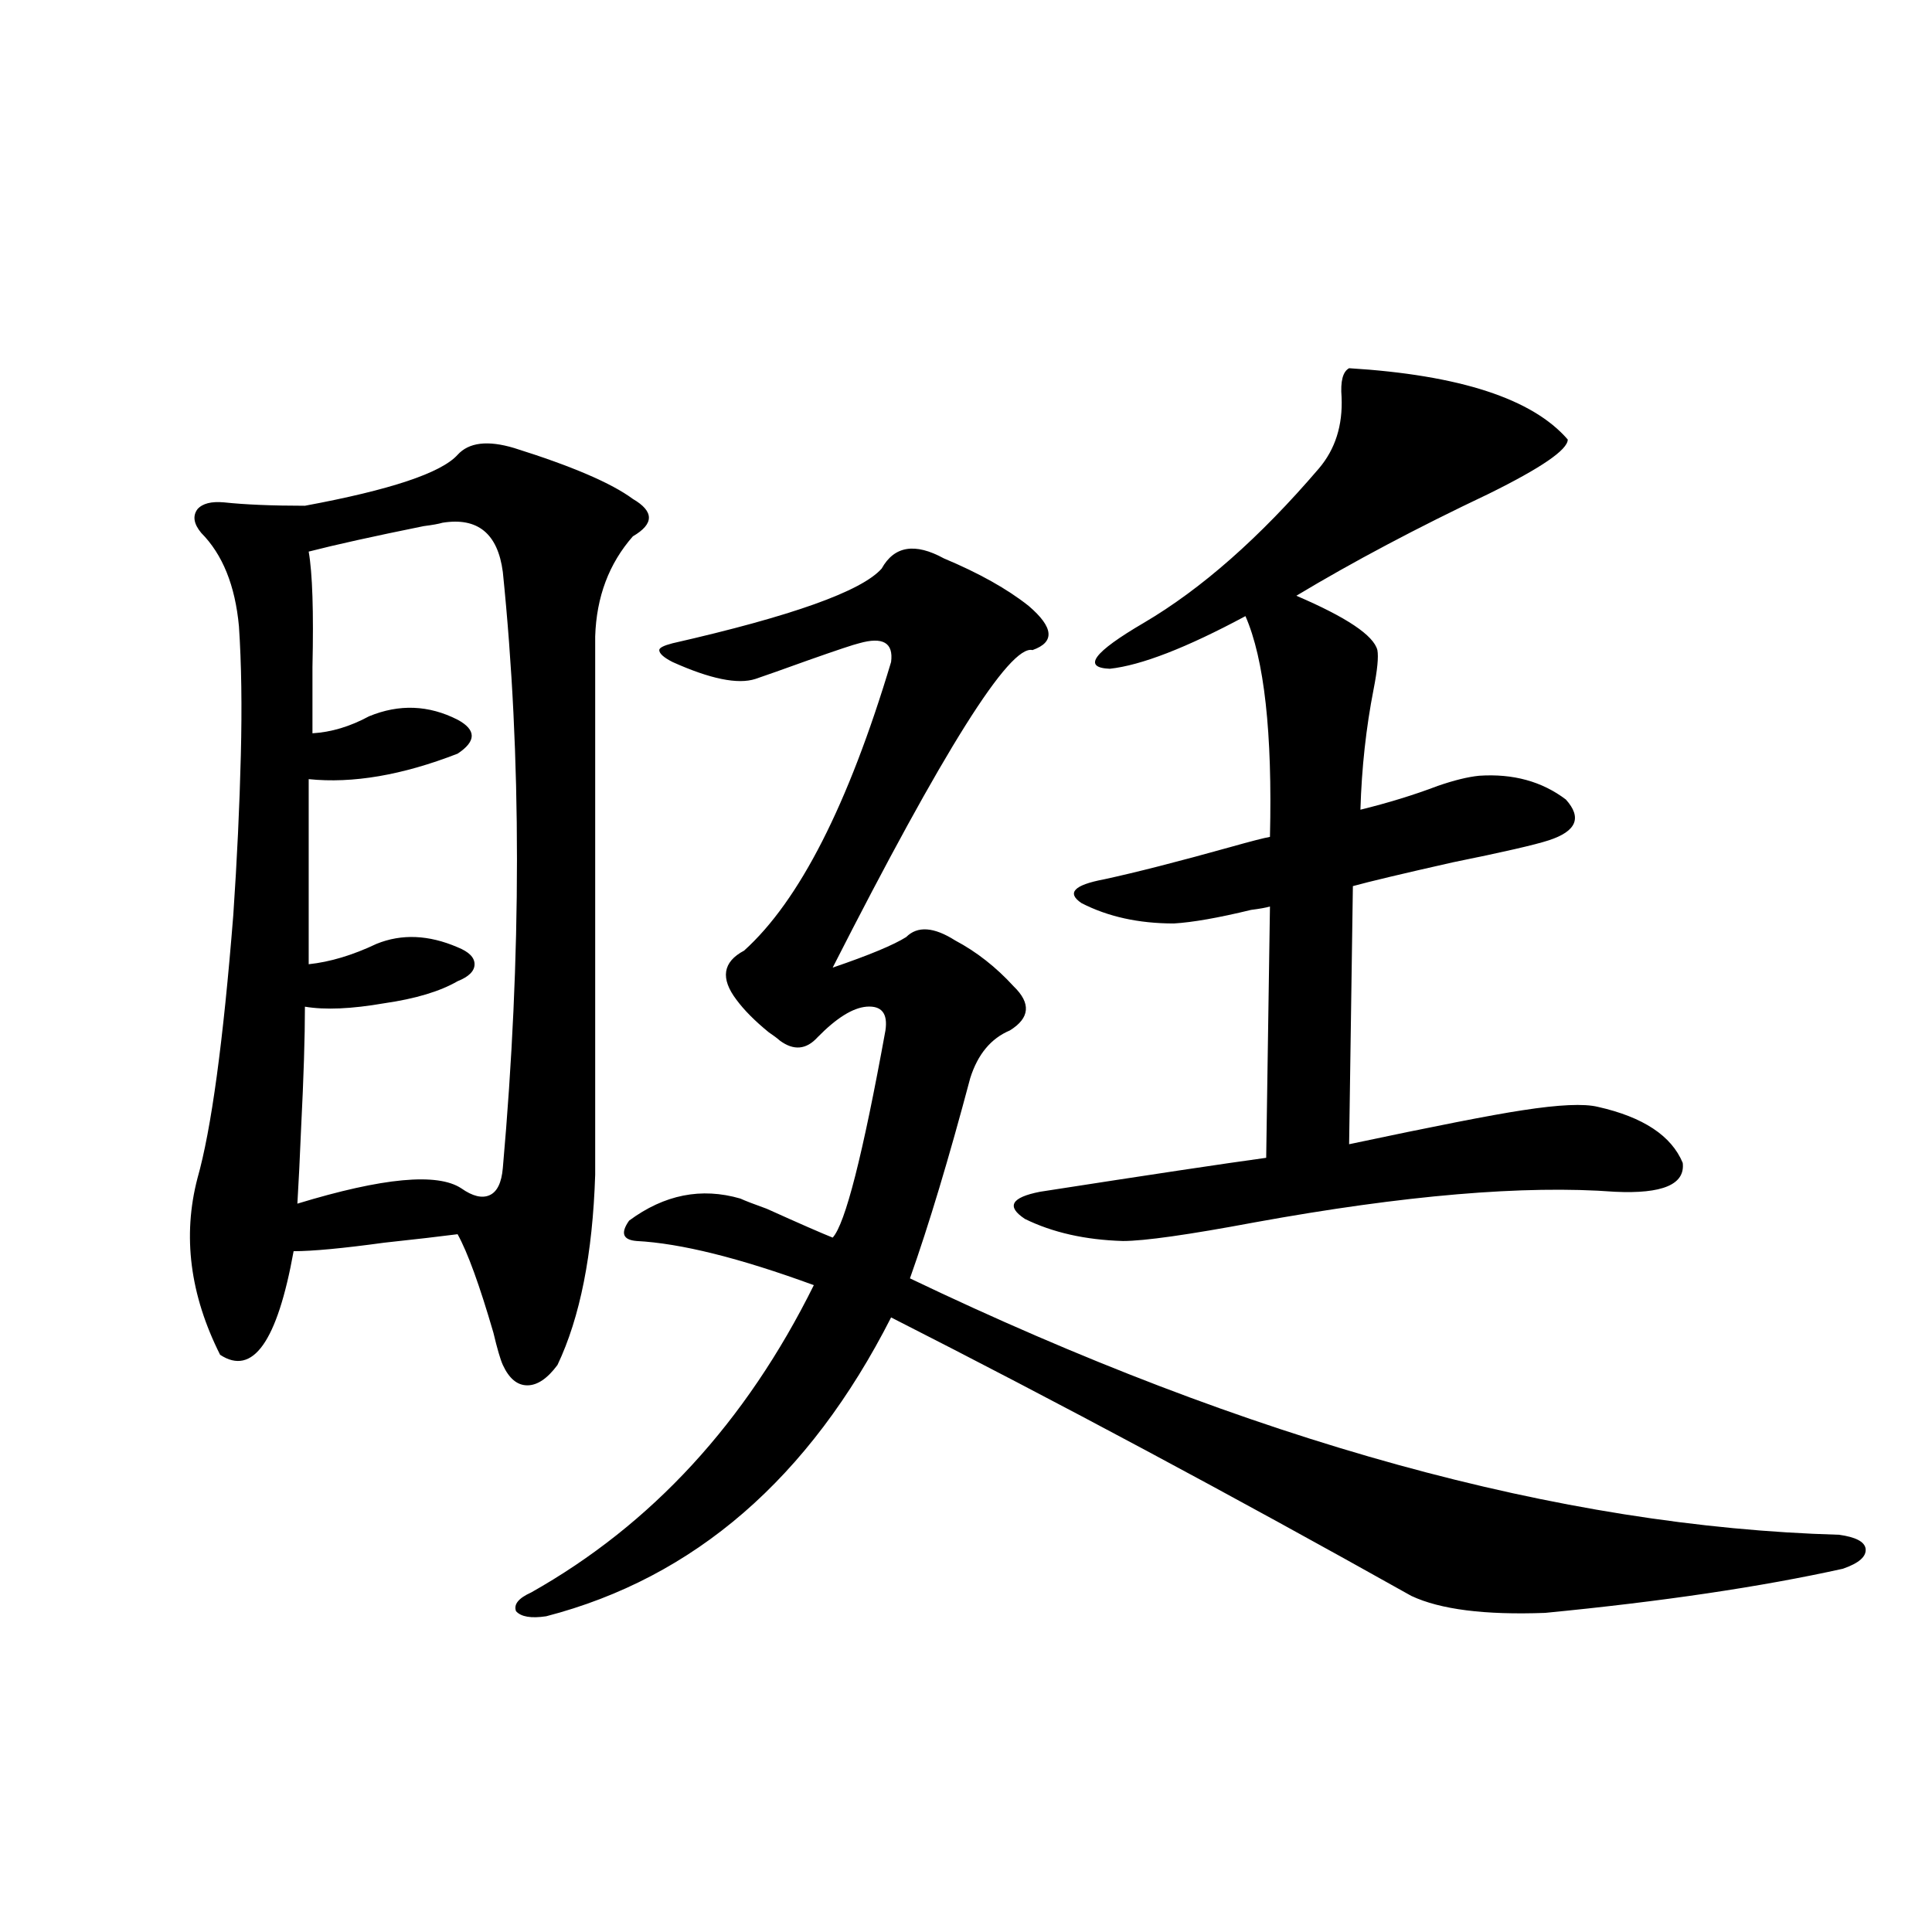
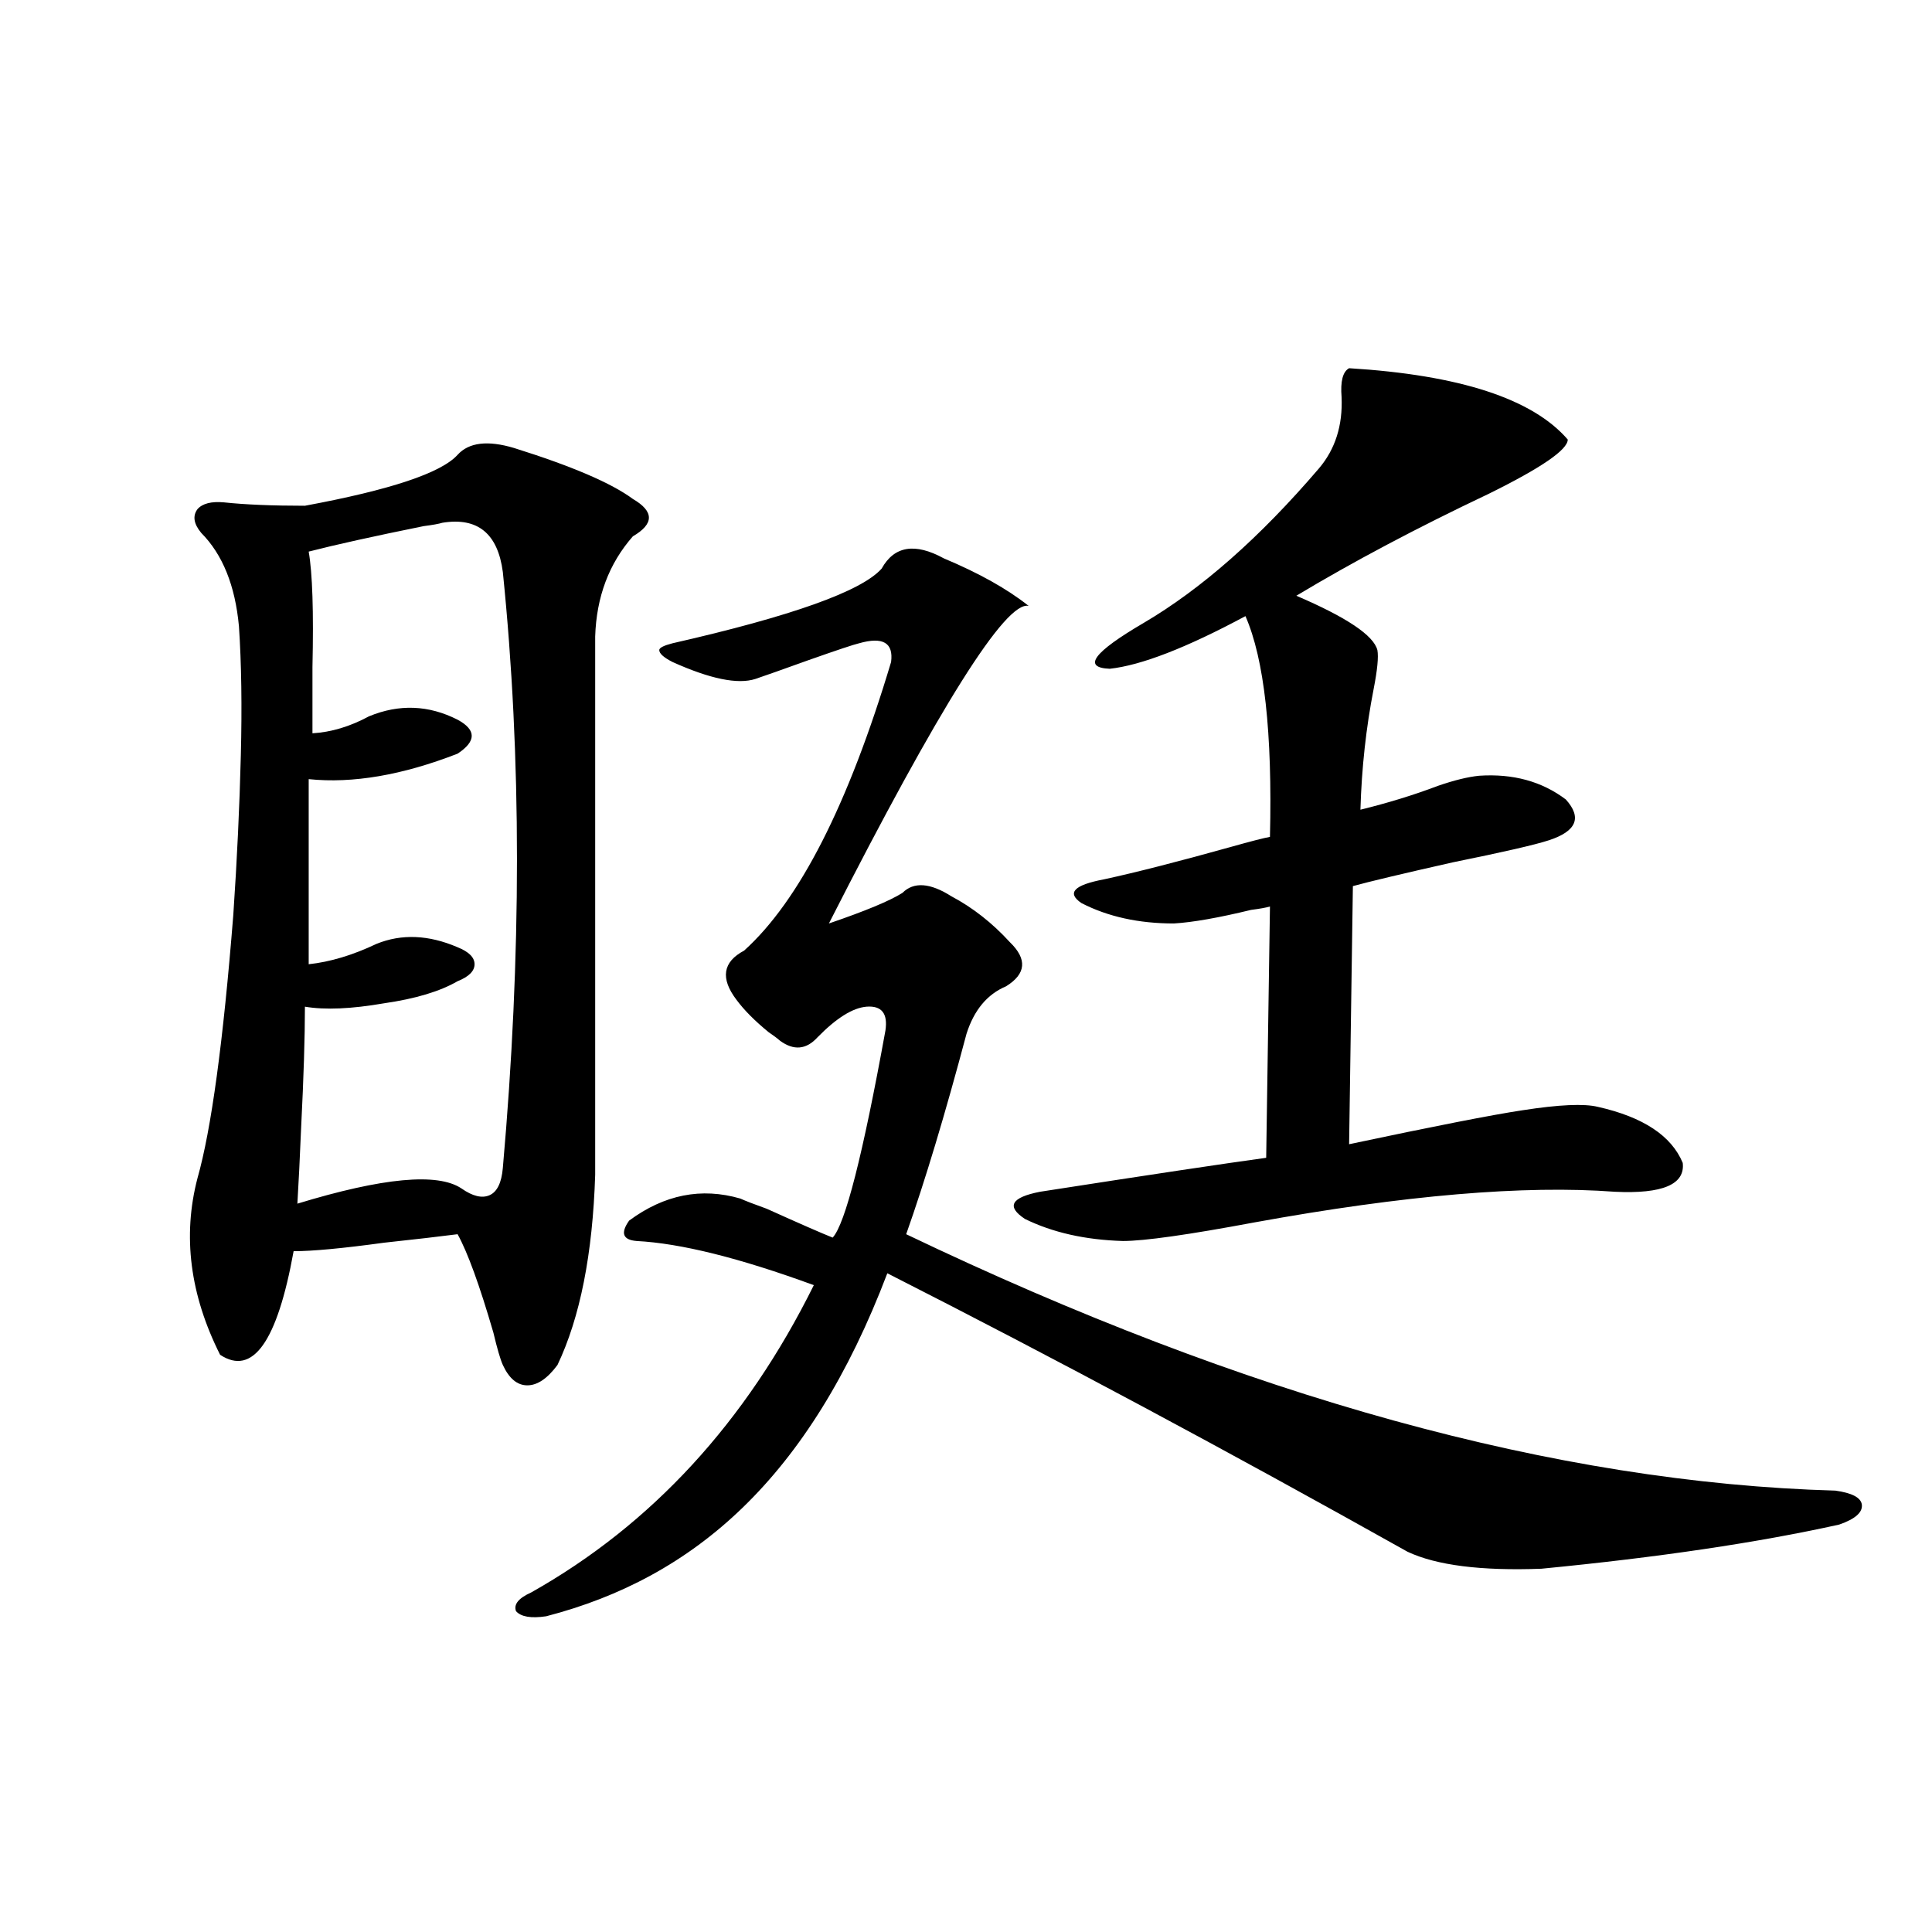
<svg xmlns="http://www.w3.org/2000/svg" version="1.1" id="图层_1" x="0px" y="0px" width="1000px" height="1000px" viewBox="0 0 1000 1000" enable-background="new 0 0 1000 1000" xml:space="preserve">
-   <path d="M236.848,235.41c5.854-6.44,15.609-7.608,29.268-3.516c29.908,9.38,50.396,18.169,61.462,26.367  c11.052,6.454,11.052,12.896,0,19.336c-12.362,14.063-18.871,31.353-19.512,51.855v278.613  c-1.311,41.021-7.805,73.828-19.512,98.438c-5.213,7.031-10.411,10.547-15.609,10.547c-5.213,0-9.436-3.516-12.683-10.547  c-1.311-2.925-2.927-8.487-4.878-16.699c-7.164-24.609-13.338-41.597-18.536-50.977c-9.115,1.181-21.798,2.637-38.048,4.395  c-21.463,2.938-37.072,4.395-46.828,4.395c-8.46,46.884-21.143,64.751-38.048,53.613c-15.609-31.05-19.512-61.523-11.707-91.406  c7.149-25.187,13.323-70.601,18.536-136.23c1.951-28.702,3.247-56.25,3.902-82.617c0.641-25.187,0.32-47.461-0.976-66.797  c-1.951-21.094-8.46-37.202-19.512-48.34c-3.902-4.683-4.558-8.789-1.951-12.305c2.592-2.925,7.149-4.093,13.658-3.516  c11.052,1.181,25.03,1.758,41.95,1.758C202.047,253.579,228.388,244.79,236.848,235.41z M229.043,270.566  c-1.951,0.591-5.213,1.181-9.756,1.758c-26.021,5.273-45.853,9.668-59.511,13.184c1.951,11.138,2.592,31.063,1.951,59.766  c0,14.063,0,25.488,0,34.277c9.756-0.577,19.512-3.516,29.268-8.789c15.609-6.44,30.884-5.851,45.853,1.758  c9.756,5.273,9.756,11.138,0,17.578c-28.627,11.138-54.313,15.532-77.071,13.184v95.801c11.052-1.167,22.759-4.683,35.121-10.547  c13.003-5.273,26.981-4.683,41.95,1.758c5.854,2.349,8.78,5.273,8.78,8.789s-2.927,6.454-8.78,8.789  c-9.115,5.273-21.798,9.091-38.048,11.426c-16.92,2.938-30.578,3.516-40.975,1.758c0,15.82-0.655,36.626-1.951,62.402  c-0.655,15.82-1.311,29.004-1.951,39.551c44.222-13.472,72.514-16.108,84.876-7.91c5.854,4.106,10.731,5.273,14.634,3.516  s6.174-6.44,6.829-14.063c9.756-110.151,9.756-212.983,0-308.496C257.655,276.142,247.244,267.642,229.043,270.566z   M488.549,289.023c18.201,7.622,32.835,15.82,43.901,24.609c13.003,11.138,13.658,18.759,1.951,22.852  c-11.707-2.925-46.188,51.855-103.412,164.355c18.856-6.44,31.539-11.714,38.048-15.82c5.854-5.851,14.299-5.273,25.365,1.758  c11.052,5.864,21.128,13.774,30.243,23.73c9.101,8.789,8.445,16.411-1.951,22.852c-9.756,4.106-16.585,12.305-20.487,24.609  c-11.066,41.61-21.463,76.177-31.219,103.711c176.246,84.375,336.577,128.622,480.964,132.715  c8.445,1.181,13.003,3.516,13.658,7.031c0.641,4.106-3.262,7.622-11.707,10.547c-42.285,9.366-93.656,16.987-154.143,22.852  c-31.219,1.167-54.313-1.758-69.267-8.789c-93.016-52.144-182.77-100.195-269.262-144.141  C418.947,765.103,359.437,816.669,282.7,836.582c-7.805,1.167-13.018,0.288-15.609-2.637c-1.311-3.516,1.296-6.743,7.805-9.668  c62.438-35.156,111.217-88.179,146.338-159.082c-38.383-14.063-68.946-21.671-91.705-22.852c-7.164-0.577-8.46-4.093-3.902-10.547  c18.201-13.472,37.393-17.276,57.56-11.426c2.592,1.181,7.149,2.938,13.658,5.273c16.905,7.622,28.292,12.606,34.146,14.941  c6.494-7.031,15.609-42.765,27.316-107.227c1.296-8.789-1.951-12.882-9.756-12.305c-7.164,0.591-15.609,5.864-25.365,15.82  c-5.854,6.454-12.362,7.031-19.512,1.758c-1.311-1.167-3.262-2.637-5.854-4.395c-7.164-5.851-12.683-11.426-16.585-16.699  c-8.46-11.124-7.164-19.624,3.902-25.488c28.612-25.776,53.978-75.586,76.096-149.414c1.296-9.956-4.237-13.184-16.585-9.668  c-2.606,0.591-11.387,3.516-26.341,8.789c-13.018,4.696-22.118,7.91-27.316,9.668c-9.115,2.938-23.414,0-42.926-8.789  c-4.558-2.335-6.829-4.395-6.829-6.152c0-1.167,2.271-2.335,6.829-3.516c61.782-14.063,97.879-26.944,108.29-38.672  C462.849,282.583,473.58,280.825,488.549,289.023z M698.3,190.586c57.225,3.516,94.952,15.82,113.168,36.914  c0,5.273-13.658,14.653-40.975,28.125c-37.072,17.578-70.242,35.156-99.51,52.734c26.006,11.138,39.999,20.517,41.95,28.125  c0.641,3.516,0,10.259-1.951,20.215c-3.902,19.927-6.188,40.731-6.829,62.402c14.299-3.516,27.637-7.608,39.999-12.305  c8.445-2.925,15.609-4.683,21.463-5.273c17.561-1.167,32.515,2.938,44.877,12.305c8.445,9.38,5.519,16.411-8.78,21.094  c-7.164,2.349-23.749,6.152-49.755,11.426c-26.021,5.864-43.261,9.97-51.706,12.305L698.3,592.246  c44.222-9.366,74.145-15.229,89.754-17.578c18.856-2.925,31.859-3.516,39.023-1.758c23.414,5.273,38.048,14.941,43.901,29.004  c1.296,11.138-10.411,16.122-35.121,14.941c-46.828-3.516-108.945,1.758-186.337,15.82c-34.48,6.454-57.239,9.668-68.291,9.668  c-19.512-0.577-36.432-4.395-50.73-11.426c-9.756-6.44-7.164-11.124,7.805-14.063c56.584-8.789,95.607-14.64,117.07-17.578  l1.951-130.078c-1.951,0.591-5.213,1.181-9.756,1.758c-16.92,4.106-30.243,6.454-39.999,7.031c-18.216,0-34.146-3.516-47.804-10.547  c-7.805-5.273-3.902-9.366,11.707-12.305c16.25-3.516,38.048-9.077,65.364-16.699c10.396-2.925,17.226-4.683,20.487-5.273  c1.296-53.901-2.927-91.983-12.683-114.258c-30.578,16.411-53.992,25.488-70.242,27.246c-14.313-0.577-8.46-8.487,17.561-23.73  c29.908-17.578,60.151-44.233,90.729-79.98c8.445-9.956,12.348-22.261,11.707-36.914C693.742,197.329,695.038,192.344,698.3,190.586  z" />
+   <path d="M236.848,235.41c5.854-6.44,15.609-7.608,29.268-3.516c29.908,9.38,50.396,18.169,61.462,26.367  c11.052,6.454,11.052,12.896,0,19.336c-12.362,14.063-18.871,31.353-19.512,51.855v278.613  c-1.311,41.021-7.805,73.828-19.512,98.438c-5.213,7.031-10.411,10.547-15.609,10.547c-5.213,0-9.436-3.516-12.683-10.547  c-1.311-2.925-2.927-8.487-4.878-16.699c-7.164-24.609-13.338-41.597-18.536-50.977c-9.115,1.181-21.798,2.637-38.048,4.395  c-21.463,2.938-37.072,4.395-46.828,4.395c-8.46,46.884-21.143,64.751-38.048,53.613c-15.609-31.05-19.512-61.523-11.707-91.406  c7.149-25.187,13.323-70.601,18.536-136.23c1.951-28.702,3.247-56.25,3.902-82.617c0.641-25.187,0.32-47.461-0.976-66.797  c-1.951-21.094-8.46-37.202-19.512-48.34c-3.902-4.683-4.558-8.789-1.951-12.305c2.592-2.925,7.149-4.093,13.658-3.516  c11.052,1.181,25.03,1.758,41.95,1.758C202.047,253.579,228.388,244.79,236.848,235.41z M229.043,270.566  c-1.951,0.591-5.213,1.181-9.756,1.758c-26.021,5.273-45.853,9.668-59.511,13.184c1.951,11.138,2.592,31.063,1.951,59.766  c0,14.063,0,25.488,0,34.277c9.756-0.577,19.512-3.516,29.268-8.789c15.609-6.44,30.884-5.851,45.853,1.758  c9.756,5.273,9.756,11.138,0,17.578c-28.627,11.138-54.313,15.532-77.071,13.184v95.801c11.052-1.167,22.759-4.683,35.121-10.547  c13.003-5.273,26.981-4.683,41.95,1.758c5.854,2.349,8.78,5.273,8.78,8.789s-2.927,6.454-8.78,8.789  c-9.115,5.273-21.798,9.091-38.048,11.426c-16.92,2.938-30.578,3.516-40.975,1.758c0,15.82-0.655,36.626-1.951,62.402  c-0.655,15.82-1.311,29.004-1.951,39.551c44.222-13.472,72.514-16.108,84.876-7.91c5.854,4.106,10.731,5.273,14.634,3.516  s6.174-6.44,6.829-14.063c9.756-110.151,9.756-212.983,0-308.496C257.655,276.142,247.244,267.642,229.043,270.566z   M488.549,289.023c18.201,7.622,32.835,15.82,43.901,24.609c-11.707-2.925-46.188,51.855-103.412,164.355c18.856-6.44,31.539-11.714,38.048-15.82c5.854-5.851,14.299-5.273,25.365,1.758  c11.052,5.864,21.128,13.774,30.243,23.73c9.101,8.789,8.445,16.411-1.951,22.852c-9.756,4.106-16.585,12.305-20.487,24.609  c-11.066,41.61-21.463,76.177-31.219,103.711c176.246,84.375,336.577,128.622,480.964,132.715  c8.445,1.181,13.003,3.516,13.658,7.031c0.641,4.106-3.262,7.622-11.707,10.547c-42.285,9.366-93.656,16.987-154.143,22.852  c-31.219,1.167-54.313-1.758-69.267-8.789c-93.016-52.144-182.77-100.195-269.262-144.141  C418.947,765.103,359.437,816.669,282.7,836.582c-7.805,1.167-13.018,0.288-15.609-2.637c-1.311-3.516,1.296-6.743,7.805-9.668  c62.438-35.156,111.217-88.179,146.338-159.082c-38.383-14.063-68.946-21.671-91.705-22.852c-7.164-0.577-8.46-4.093-3.902-10.547  c18.201-13.472,37.393-17.276,57.56-11.426c2.592,1.181,7.149,2.938,13.658,5.273c16.905,7.622,28.292,12.606,34.146,14.941  c6.494-7.031,15.609-42.765,27.316-107.227c1.296-8.789-1.951-12.882-9.756-12.305c-7.164,0.591-15.609,5.864-25.365,15.82  c-5.854,6.454-12.362,7.031-19.512,1.758c-1.311-1.167-3.262-2.637-5.854-4.395c-7.164-5.851-12.683-11.426-16.585-16.699  c-8.46-11.124-7.164-19.624,3.902-25.488c28.612-25.776,53.978-75.586,76.096-149.414c1.296-9.956-4.237-13.184-16.585-9.668  c-2.606,0.591-11.387,3.516-26.341,8.789c-13.018,4.696-22.118,7.91-27.316,9.668c-9.115,2.938-23.414,0-42.926-8.789  c-4.558-2.335-6.829-4.395-6.829-6.152c0-1.167,2.271-2.335,6.829-3.516c61.782-14.063,97.879-26.944,108.29-38.672  C462.849,282.583,473.58,280.825,488.549,289.023z M698.3,190.586c57.225,3.516,94.952,15.82,113.168,36.914  c0,5.273-13.658,14.653-40.975,28.125c-37.072,17.578-70.242,35.156-99.51,52.734c26.006,11.138,39.999,20.517,41.95,28.125  c0.641,3.516,0,10.259-1.951,20.215c-3.902,19.927-6.188,40.731-6.829,62.402c14.299-3.516,27.637-7.608,39.999-12.305  c8.445-2.925,15.609-4.683,21.463-5.273c17.561-1.167,32.515,2.938,44.877,12.305c8.445,9.38,5.519,16.411-8.78,21.094  c-7.164,2.349-23.749,6.152-49.755,11.426c-26.021,5.864-43.261,9.97-51.706,12.305L698.3,592.246  c44.222-9.366,74.145-15.229,89.754-17.578c18.856-2.925,31.859-3.516,39.023-1.758c23.414,5.273,38.048,14.941,43.901,29.004  c1.296,11.138-10.411,16.122-35.121,14.941c-46.828-3.516-108.945,1.758-186.337,15.82c-34.48,6.454-57.239,9.668-68.291,9.668  c-19.512-0.577-36.432-4.395-50.73-11.426c-9.756-6.44-7.164-11.124,7.805-14.063c56.584-8.789,95.607-14.64,117.07-17.578  l1.951-130.078c-1.951,0.591-5.213,1.181-9.756,1.758c-16.92,4.106-30.243,6.454-39.999,7.031c-18.216,0-34.146-3.516-47.804-10.547  c-7.805-5.273-3.902-9.366,11.707-12.305c16.25-3.516,38.048-9.077,65.364-16.699c10.396-2.925,17.226-4.683,20.487-5.273  c1.296-53.901-2.927-91.983-12.683-114.258c-30.578,16.411-53.992,25.488-70.242,27.246c-14.313-0.577-8.46-8.487,17.561-23.73  c29.908-17.578,60.151-44.233,90.729-79.98c8.445-9.956,12.348-22.261,11.707-36.914C693.742,197.329,695.038,192.344,698.3,190.586  z" />
</svg>